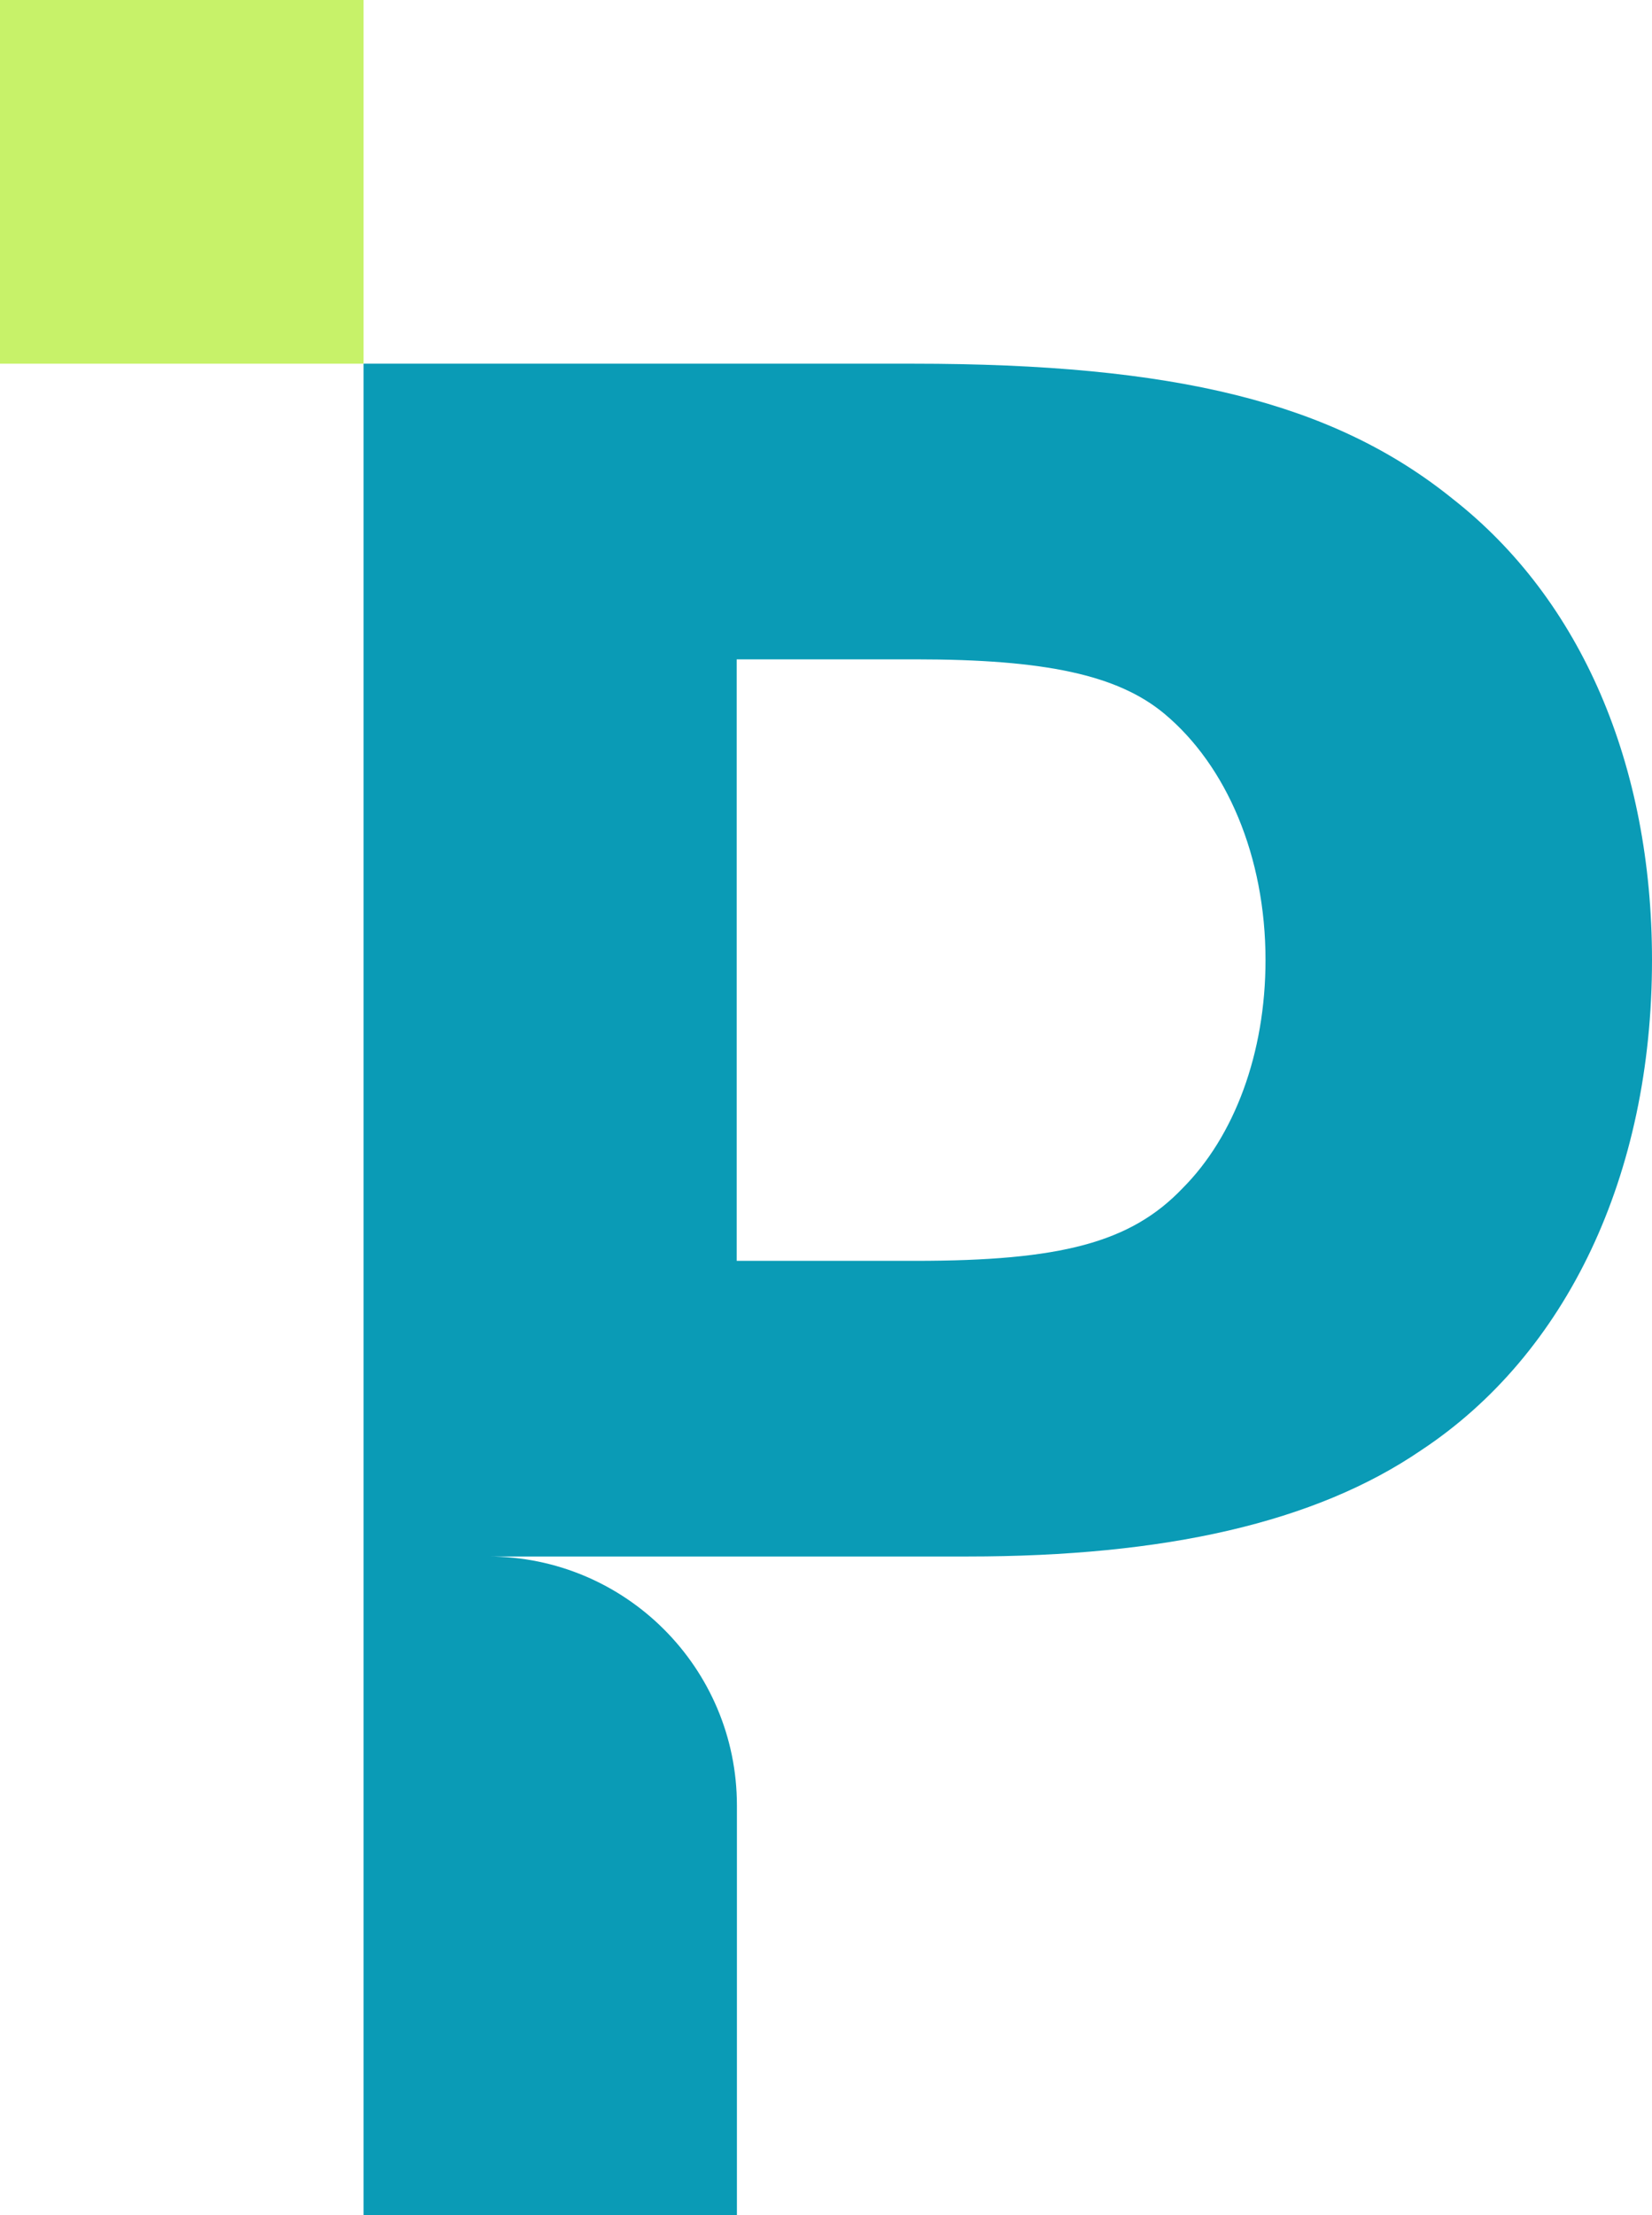
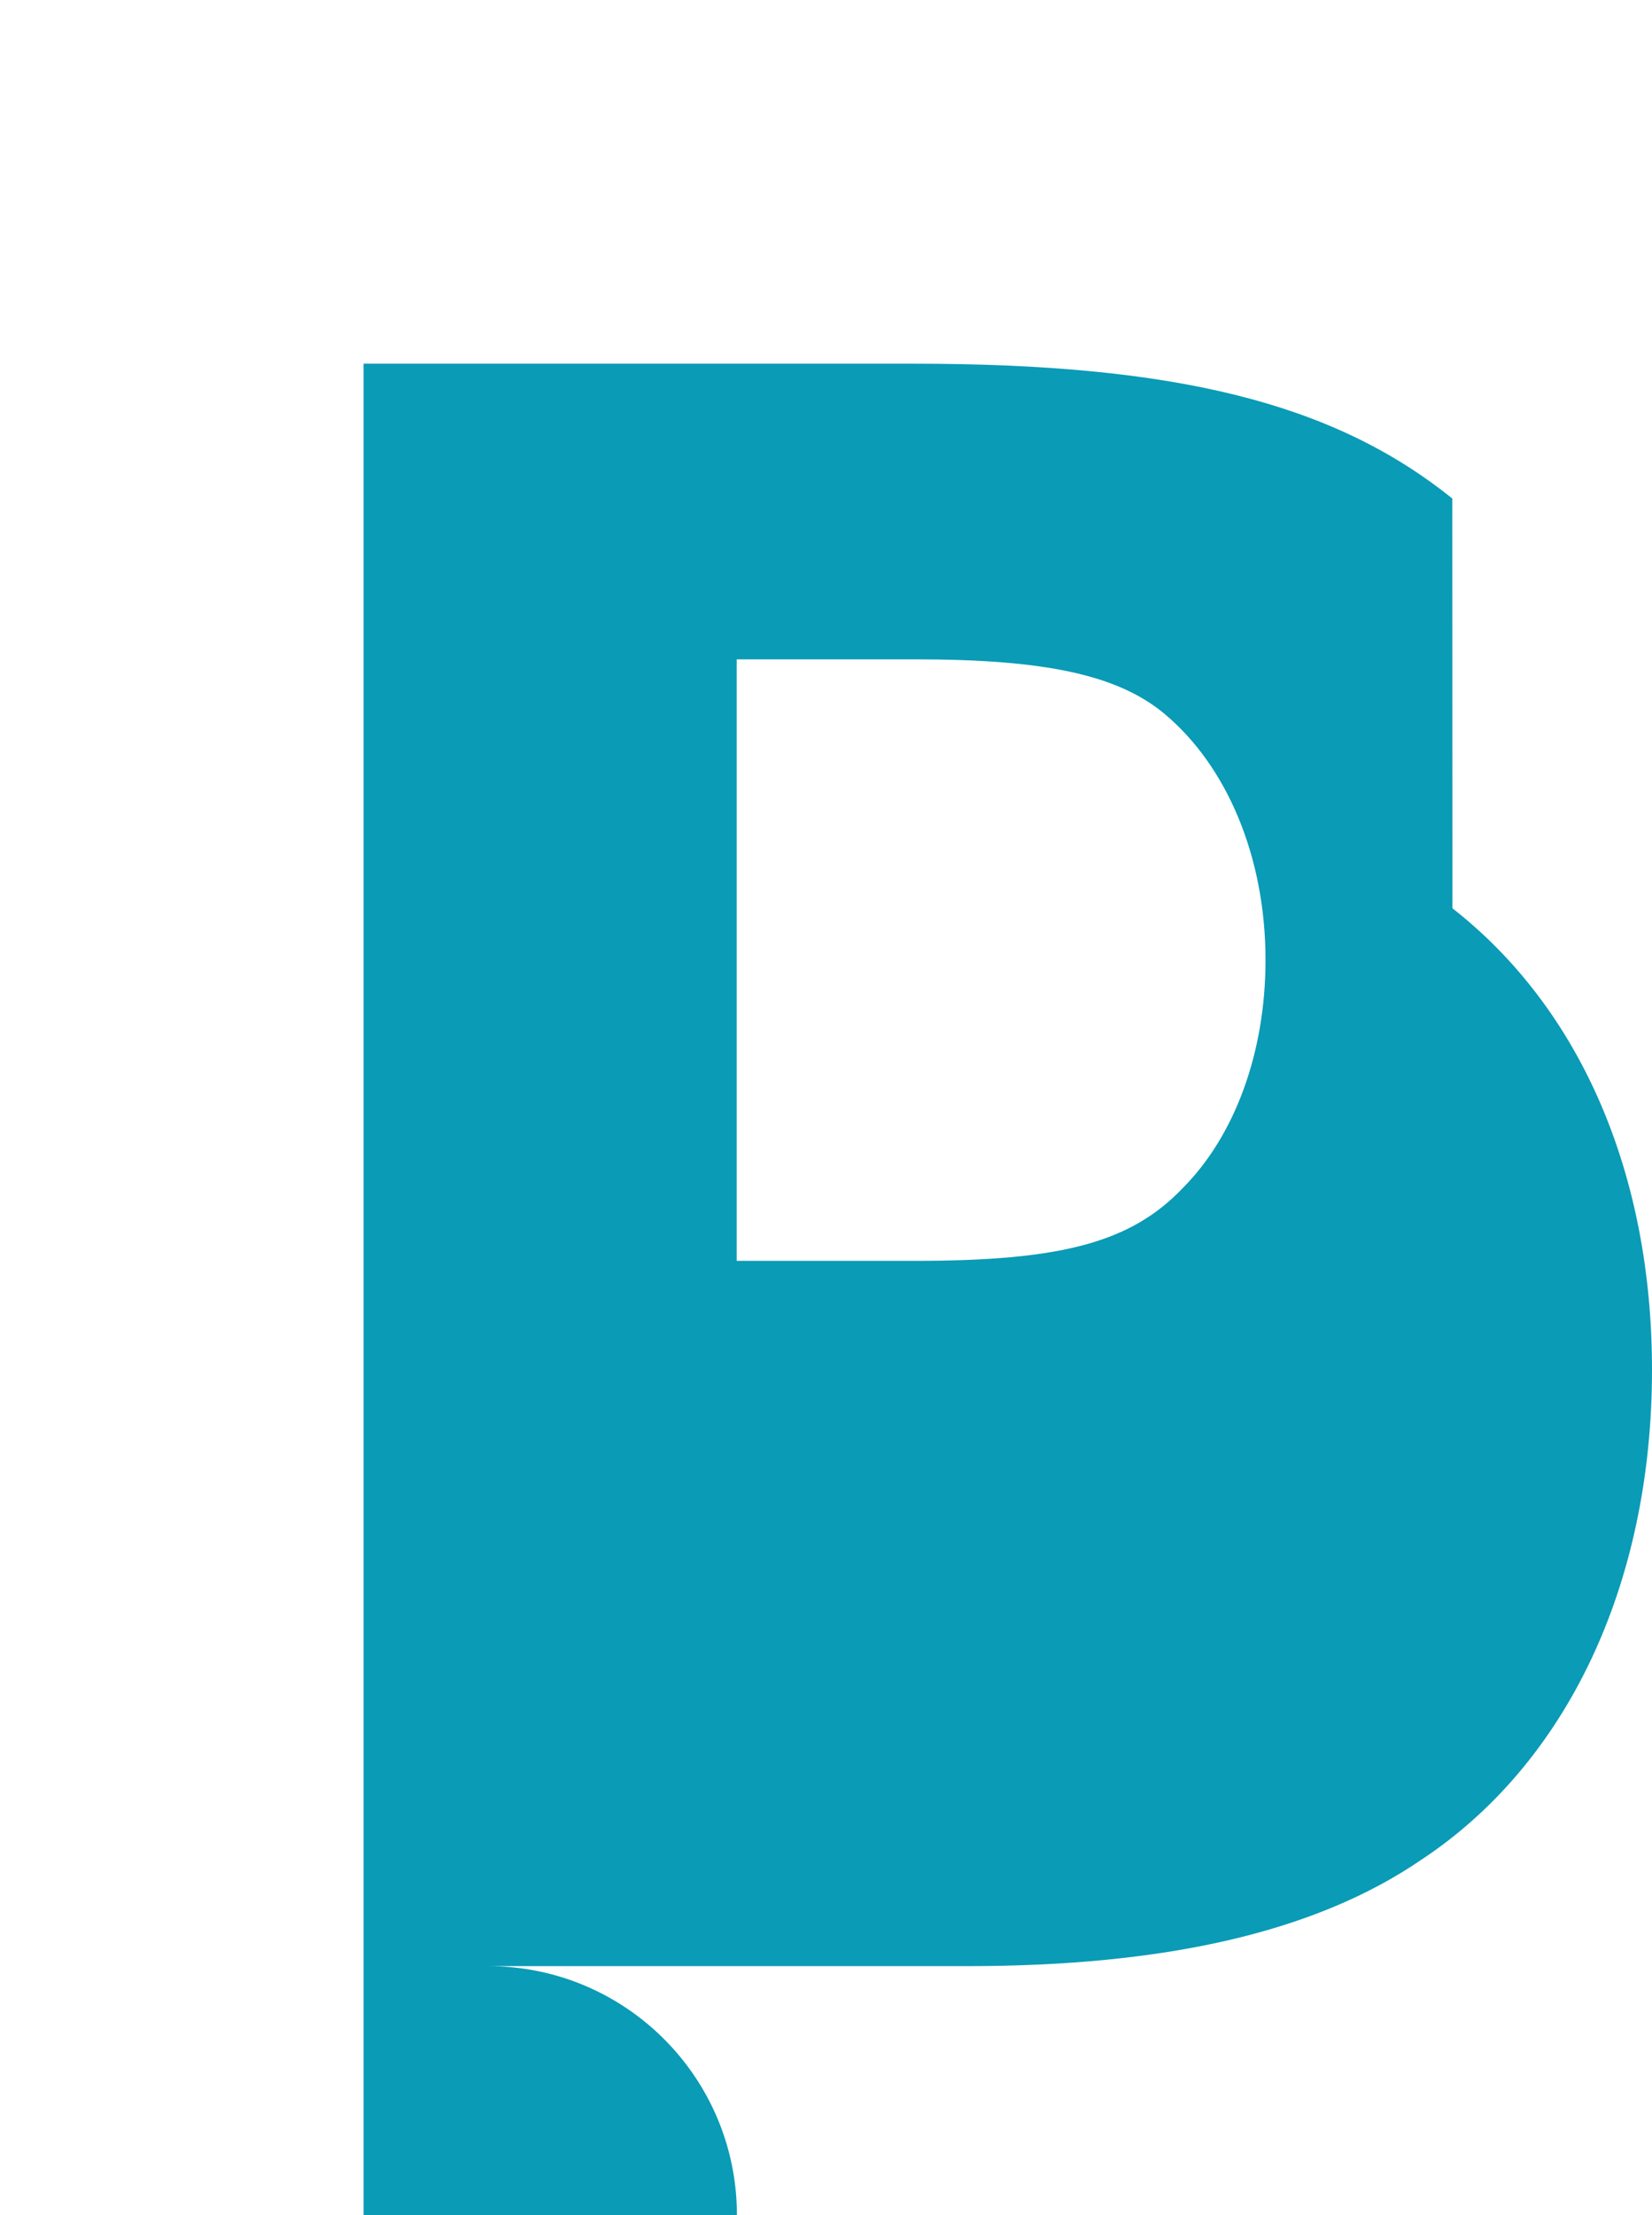
<svg xmlns="http://www.w3.org/2000/svg" version="1.1" width="144.26" height="193.37">
  <svg id="SvgjsSvg1084" data-name="Layer 2" viewBox="0 0 144.26 193.37">
    <defs>
      <style>
      .cls-1 {
        fill: #c7f269;
      }

      .cls-2 {
        fill: #0a9bb6;
      }
    </style>
    </defs>
    <g id="SvgjsG1083" data-name="Layer 2">
      <g id="SvgjsG1082" data-name="Layer 1-2">
-         <rect class="cls-1" width="31.75" height="31.75" />
-         <path class="cls-2" d="M103.27,103.73c-4.53,4.75-10.64,6.34-23.32,6.34h-15.62v-52.51h15.62c11.32,0,17.66,1.36,21.73,4.75,5.43,4.53,8.83,12.45,8.83,21.5,0,8.15-2.72,15.39-7.24,19.92M126.82,43.52c-10.41-8.38-24.22-11.77-47.08-11.77H31.75v161.62h32.6v-35.76c0-12-9.73-21.73-21.73-21.73h41.88c17.2,0,30.33-2.94,39.61-9.28,12.68-8.38,20.15-23.99,20.15-42.78,0-16.98-6.14-31.46-17.43-40.29" />
+         <path class="cls-2" d="M103.27,103.73c-4.53,4.75-10.64,6.34-23.32,6.34h-15.62v-52.51h15.62c11.32,0,17.66,1.36,21.73,4.75,5.43,4.53,8.83,12.45,8.83,21.5,0,8.15-2.72,15.39-7.24,19.92M126.82,43.52c-10.41-8.38-24.22-11.77-47.08-11.77H31.75v161.62h32.6c0-12-9.73-21.73-21.73-21.73h41.88c17.2,0,30.33-2.94,39.61-9.28,12.68-8.38,20.15-23.99,20.15-42.78,0-16.98-6.14-31.46-17.43-40.29" />
      </g>
    </g>
  </svg>
  <style>@media (prefers-color-scheme: light) { :root { filter: none; } }
@media (prefers-color-scheme: dark) { :root { filter: none; } }
</style>
</svg>